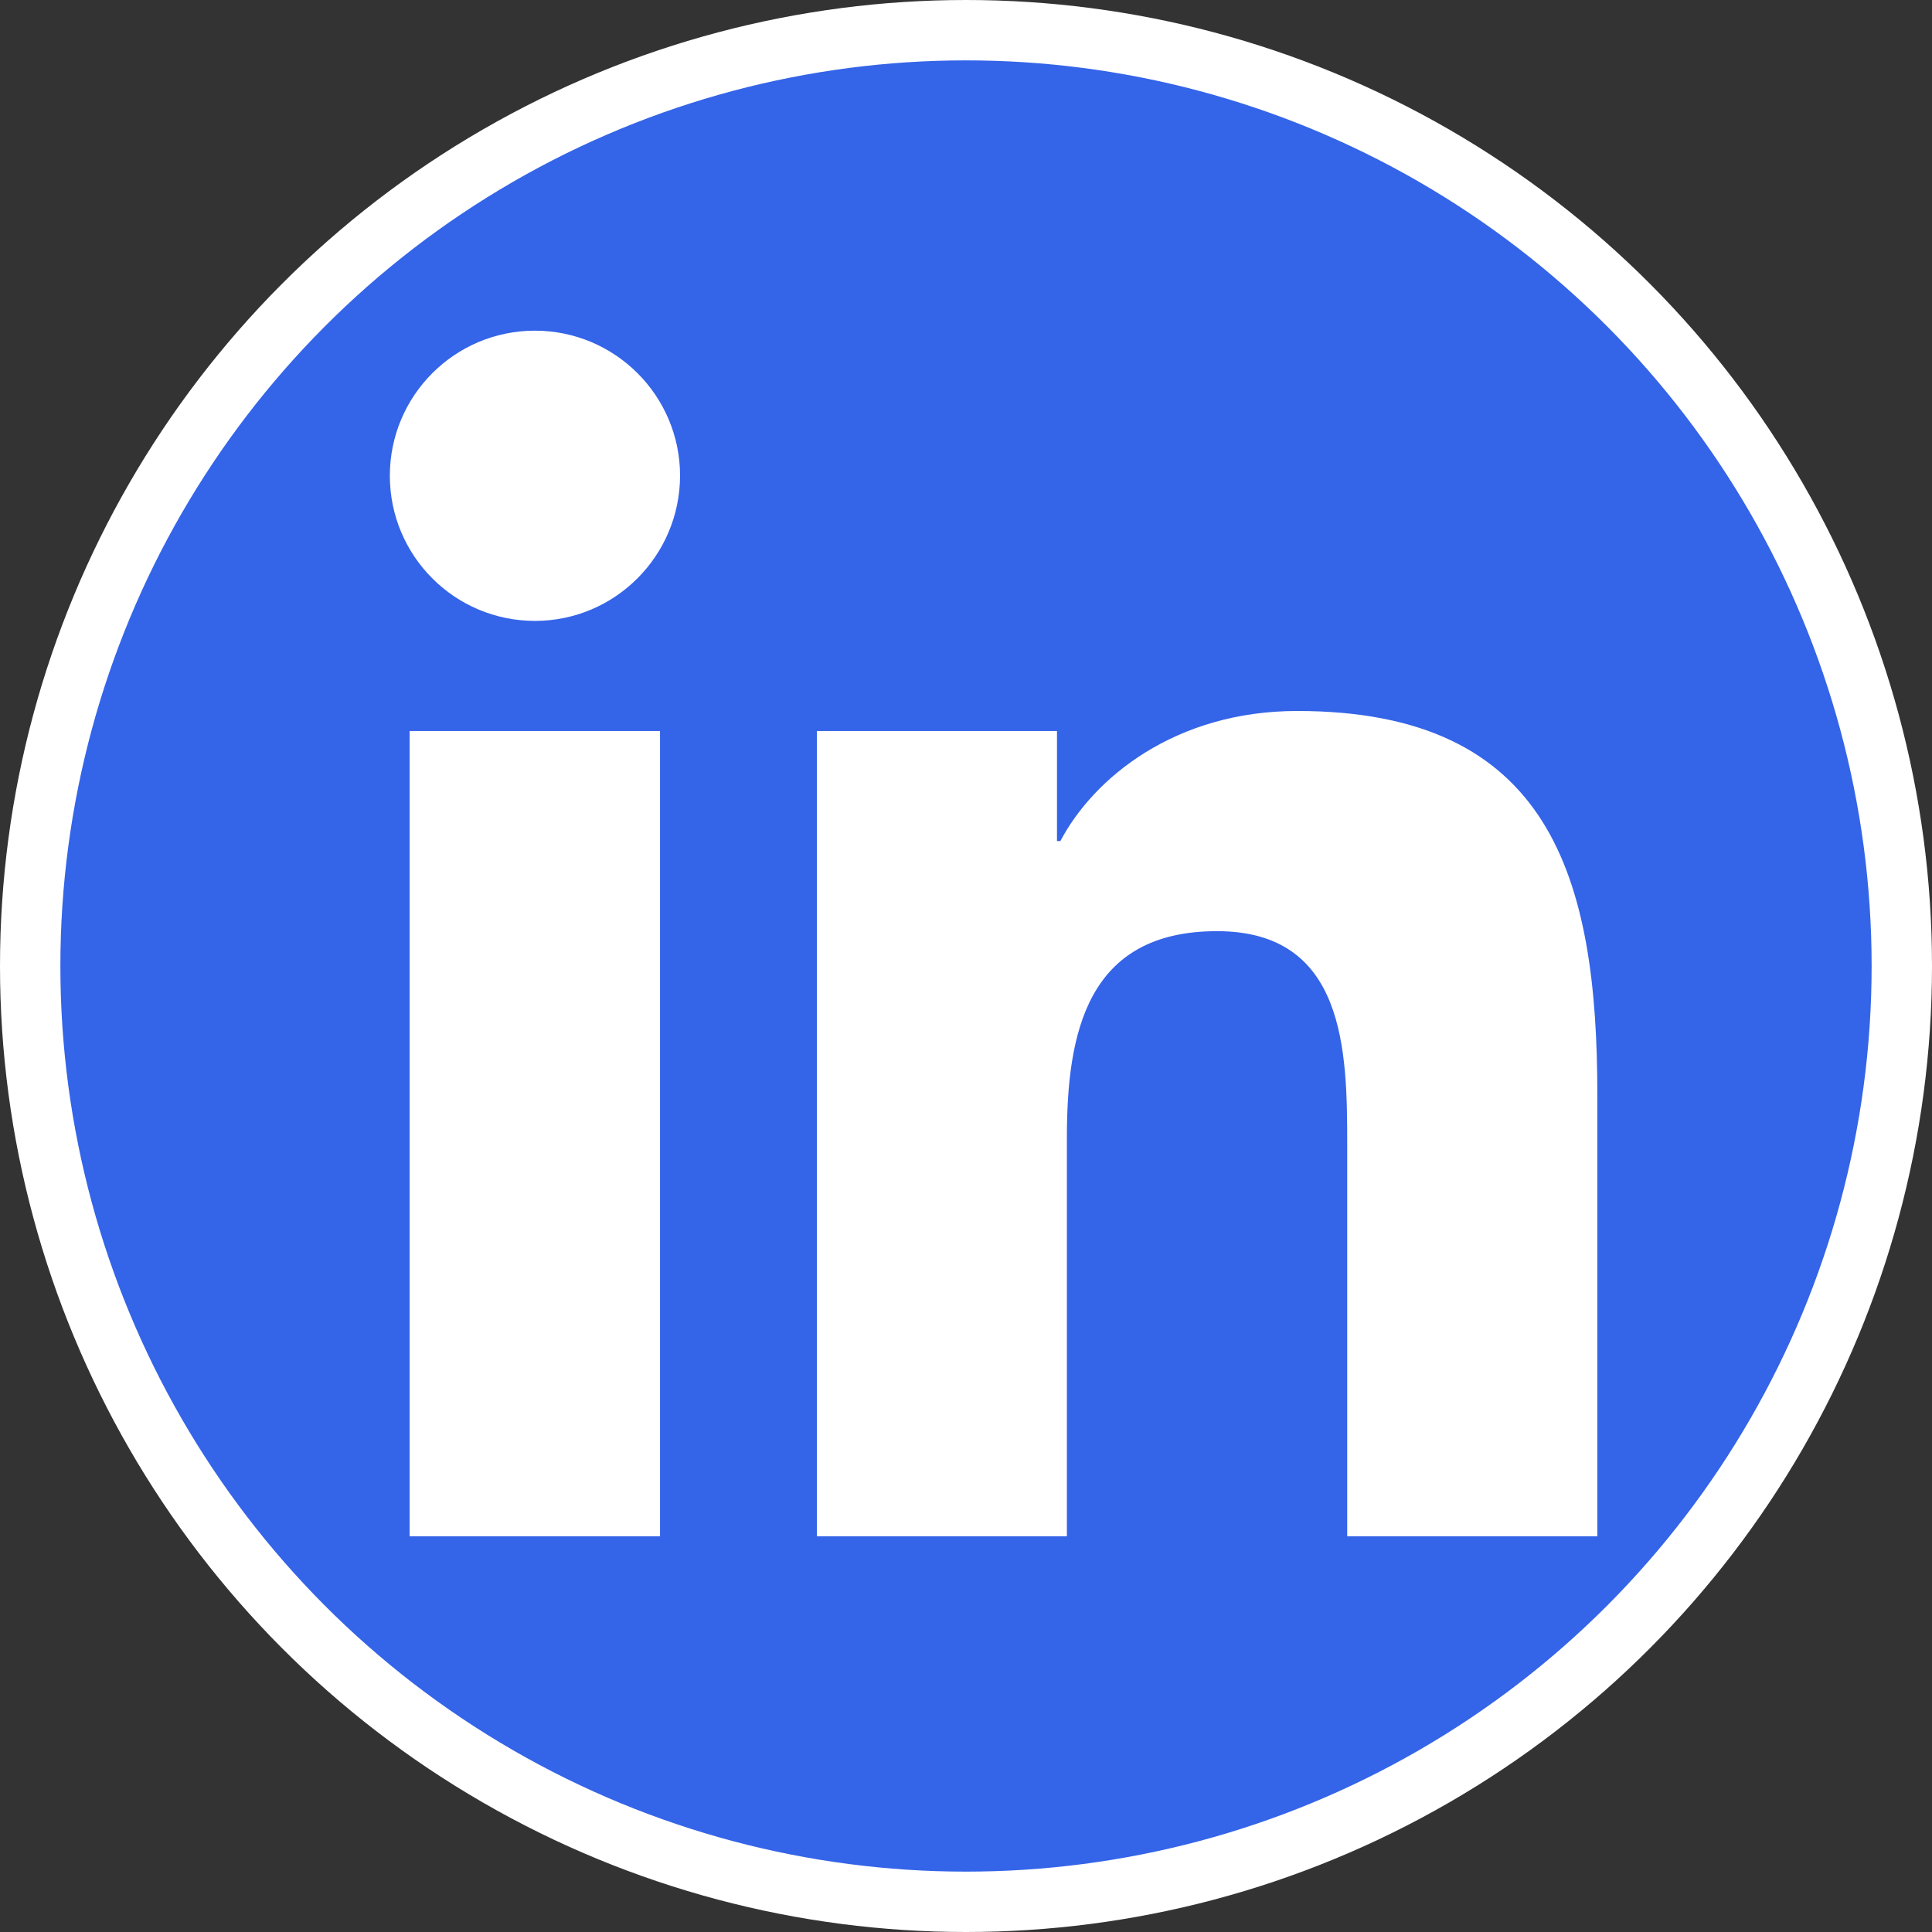
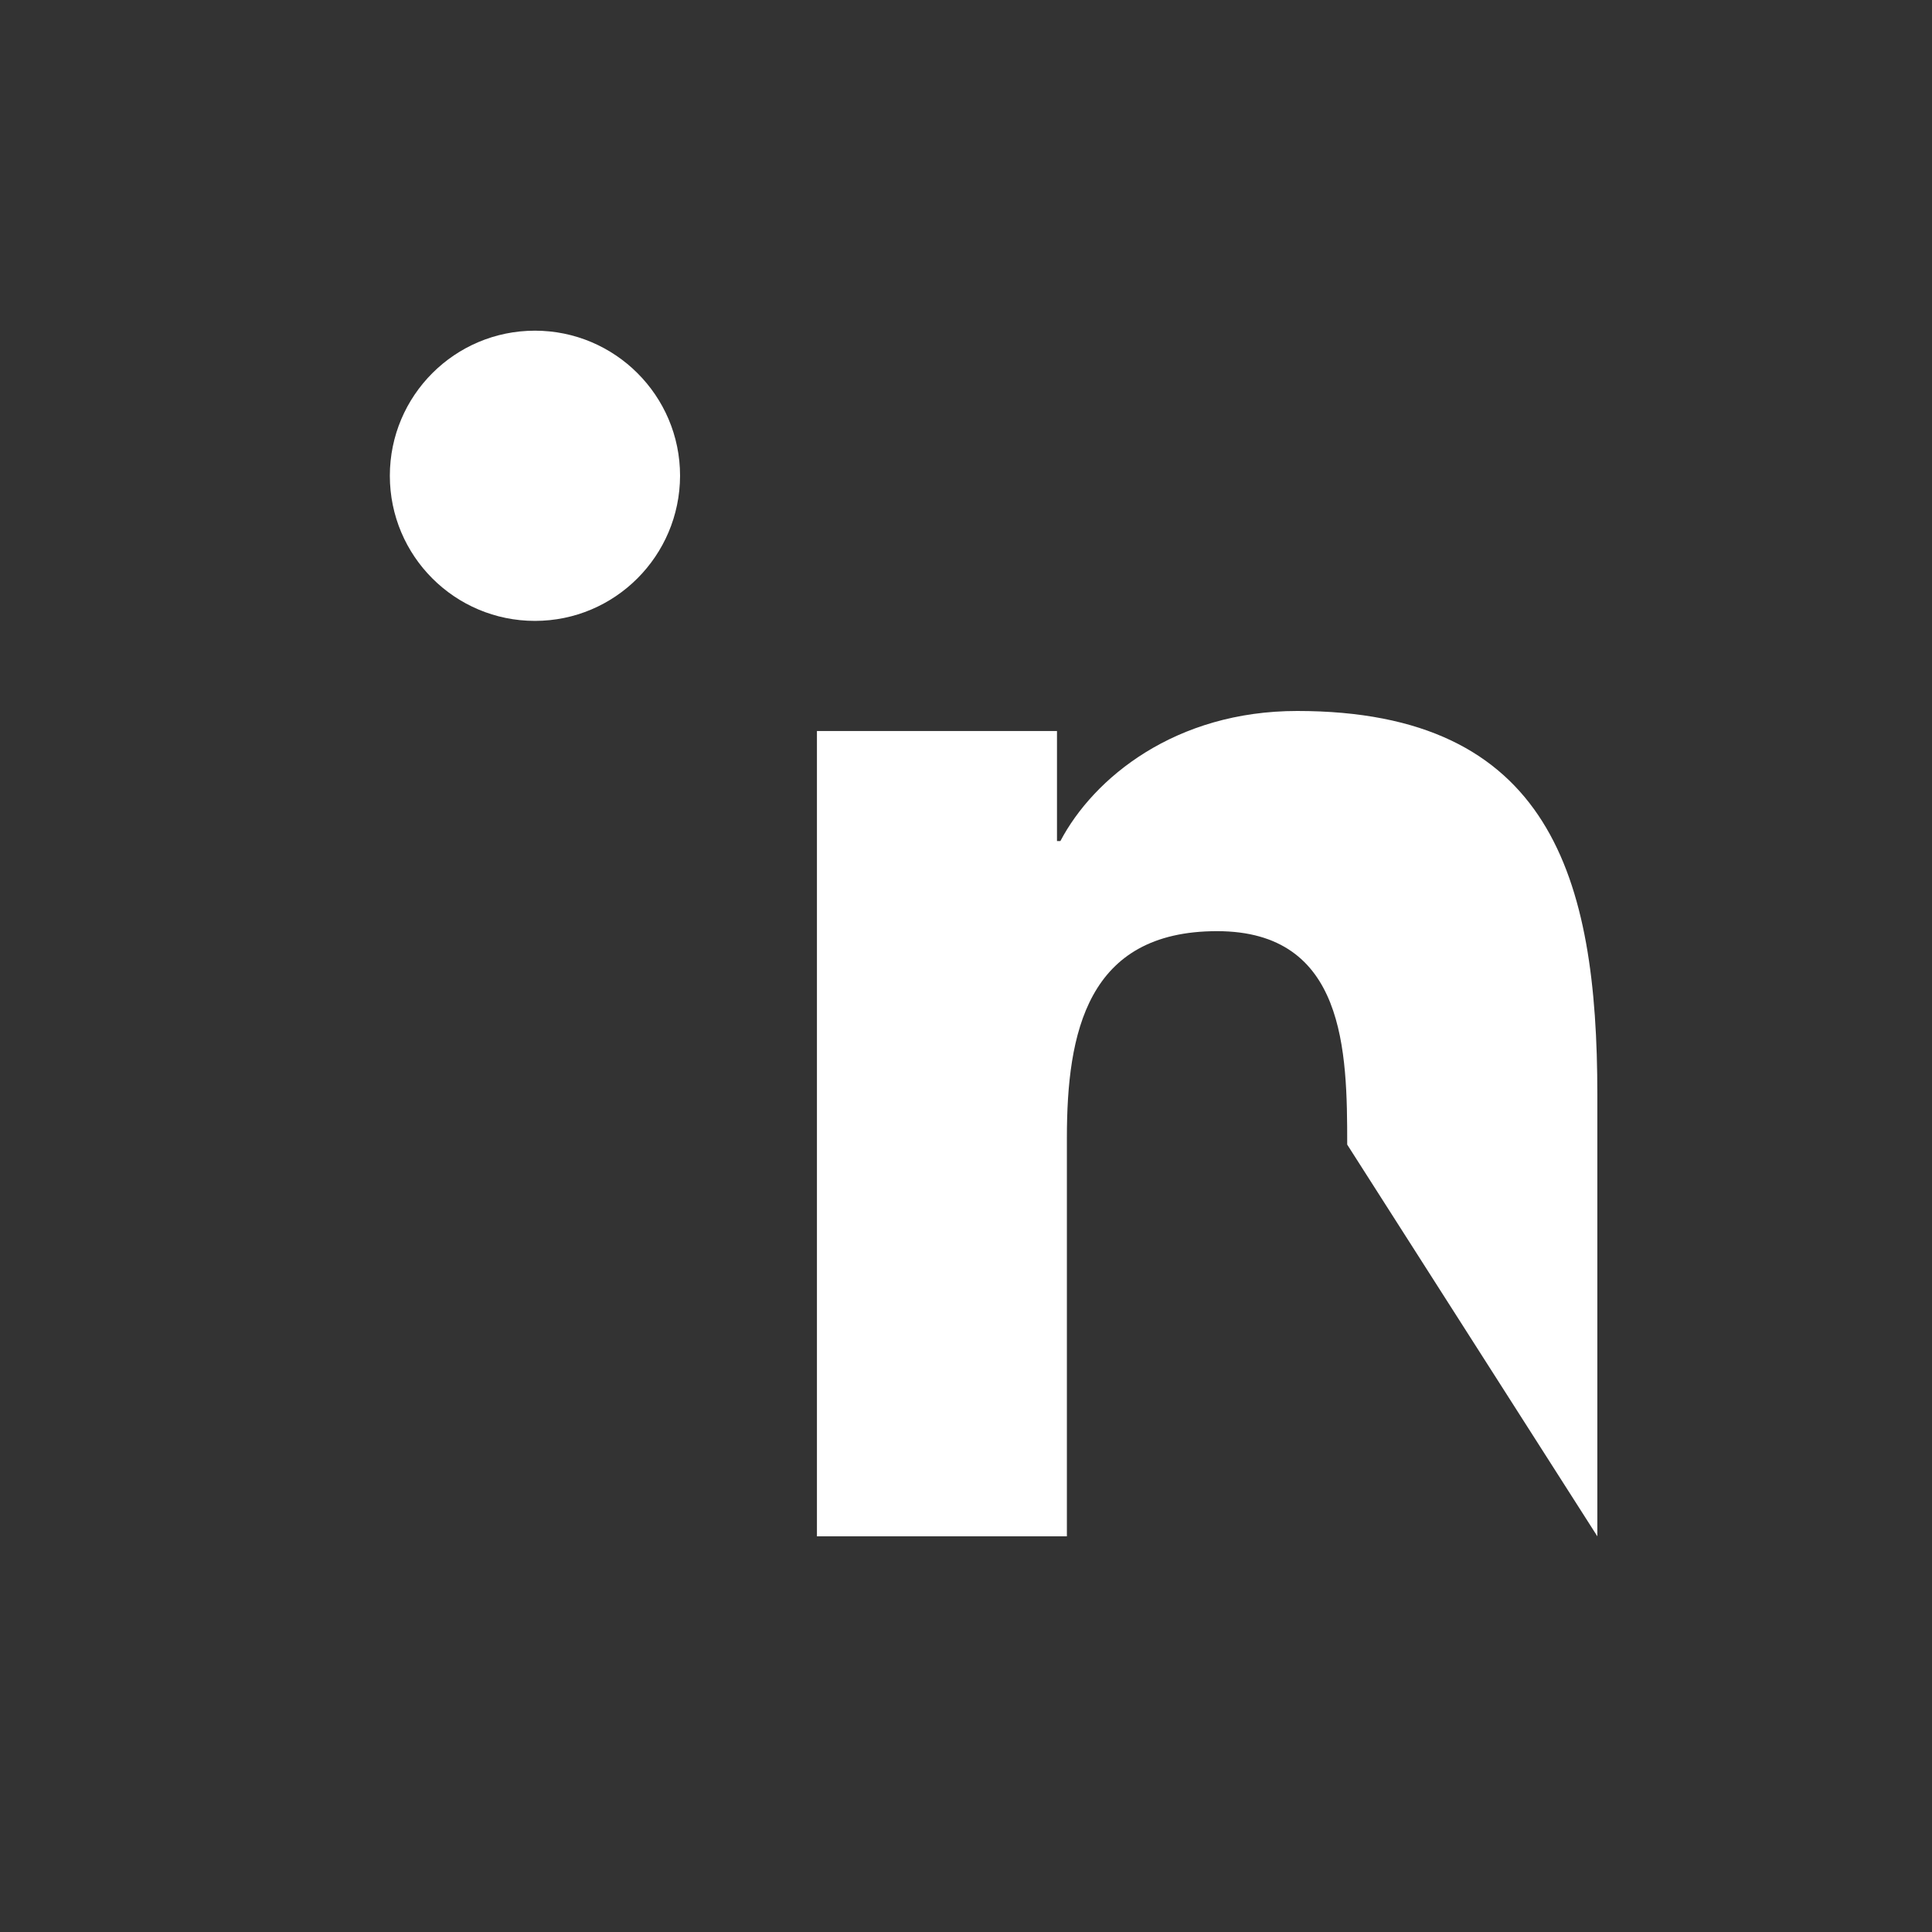
<svg xmlns="http://www.w3.org/2000/svg" width="32px" height="32px" viewBox="0 0 32 32" version="1.1">
  <rect x="0" y="0" width="32" height="32" fill="#333333" stroke="none" />
  <title>编组 3</title>
  <g id="页面-2" stroke="none" stroke-width="1" fill="none" fill-rule="evenodd">
    <g id="About-US备份-2" transform="translate(-465, -4222)">
      <g id="编组-3" transform="translate(465, 4222)">
-         <circle id="椭圆形" stroke="#FFFFFF" fill="#3464E8" cx="16" cy="16" r="15.5" />
        <g id="编组-2" transform="translate(6.457, 5.477)" fill="#FFFFFF">
-           <polygon id="路径" points="4.475 19.969 0.328 19.969 0.328 6.631 4.475 6.631" />
          <path d="M2.403,4.807 C1.076,4.807 0,3.731 0,2.403 C0,1.076 1.076,1.05909136e-12 2.403,1.05909136e-12 C3.728,1.05909136e-12 4.807,1.076 4.807,2.403 C4.803,3.731 3.728,4.807 2.403,4.807 Z" id="路径" />
-           <path d="M20,19.969 L15.857,19.969 L15.857,13.481 C15.857,11.934 15.829,9.946 13.701,9.946 C11.546,9.946 11.214,11.63 11.214,13.369 L11.214,19.969 L7.074,19.969 L7.074,6.631 L11.05,6.631 L11.05,8.454 L11.106,8.454 C11.658,7.406 13.01,6.299 15.029,6.299 C19.228,6.299 20,9.062 20,12.653 L20,19.969 L20,19.969 Z" id="路径" />
+           <path d="M20,19.969 L15.857,13.481 C15.857,11.934 15.829,9.946 13.701,9.946 C11.546,9.946 11.214,11.63 11.214,13.369 L11.214,19.969 L7.074,19.969 L7.074,6.631 L11.05,6.631 L11.05,8.454 L11.106,8.454 C11.658,7.406 13.01,6.299 15.029,6.299 C19.228,6.299 20,9.062 20,12.653 L20,19.969 L20,19.969 Z" id="路径" />
        </g>
      </g>
    </g>
  </g>
</svg>